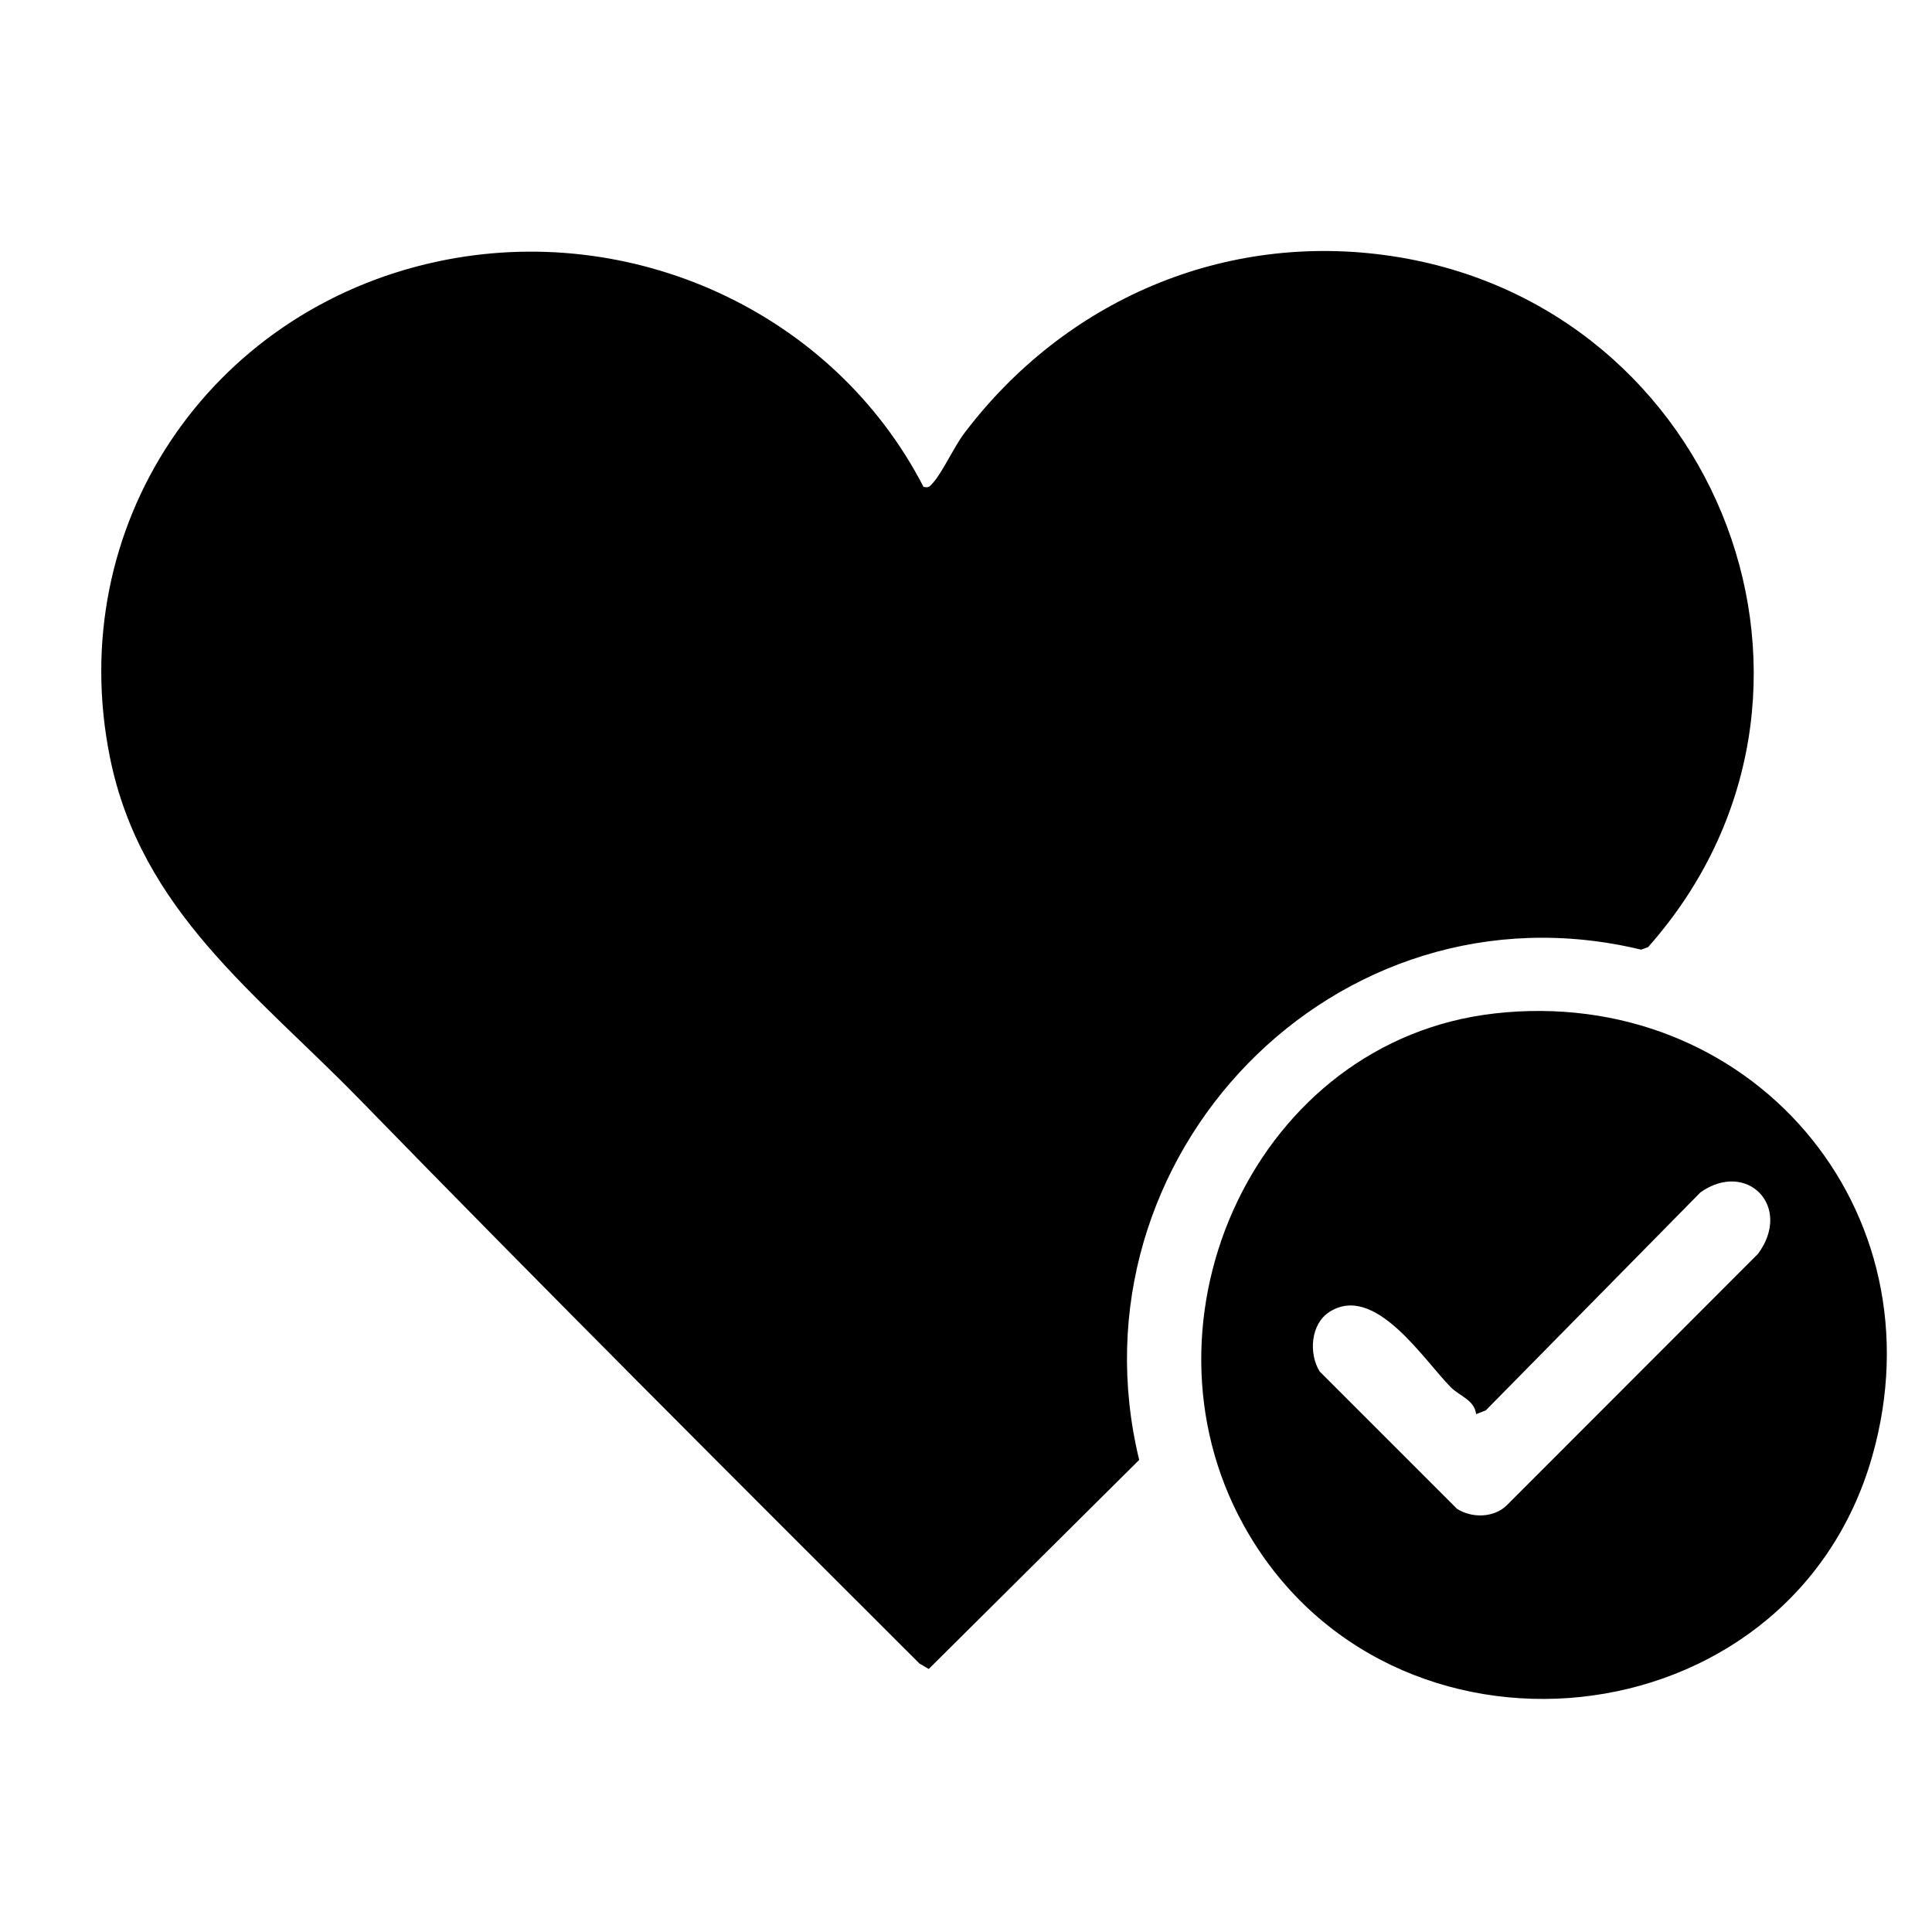
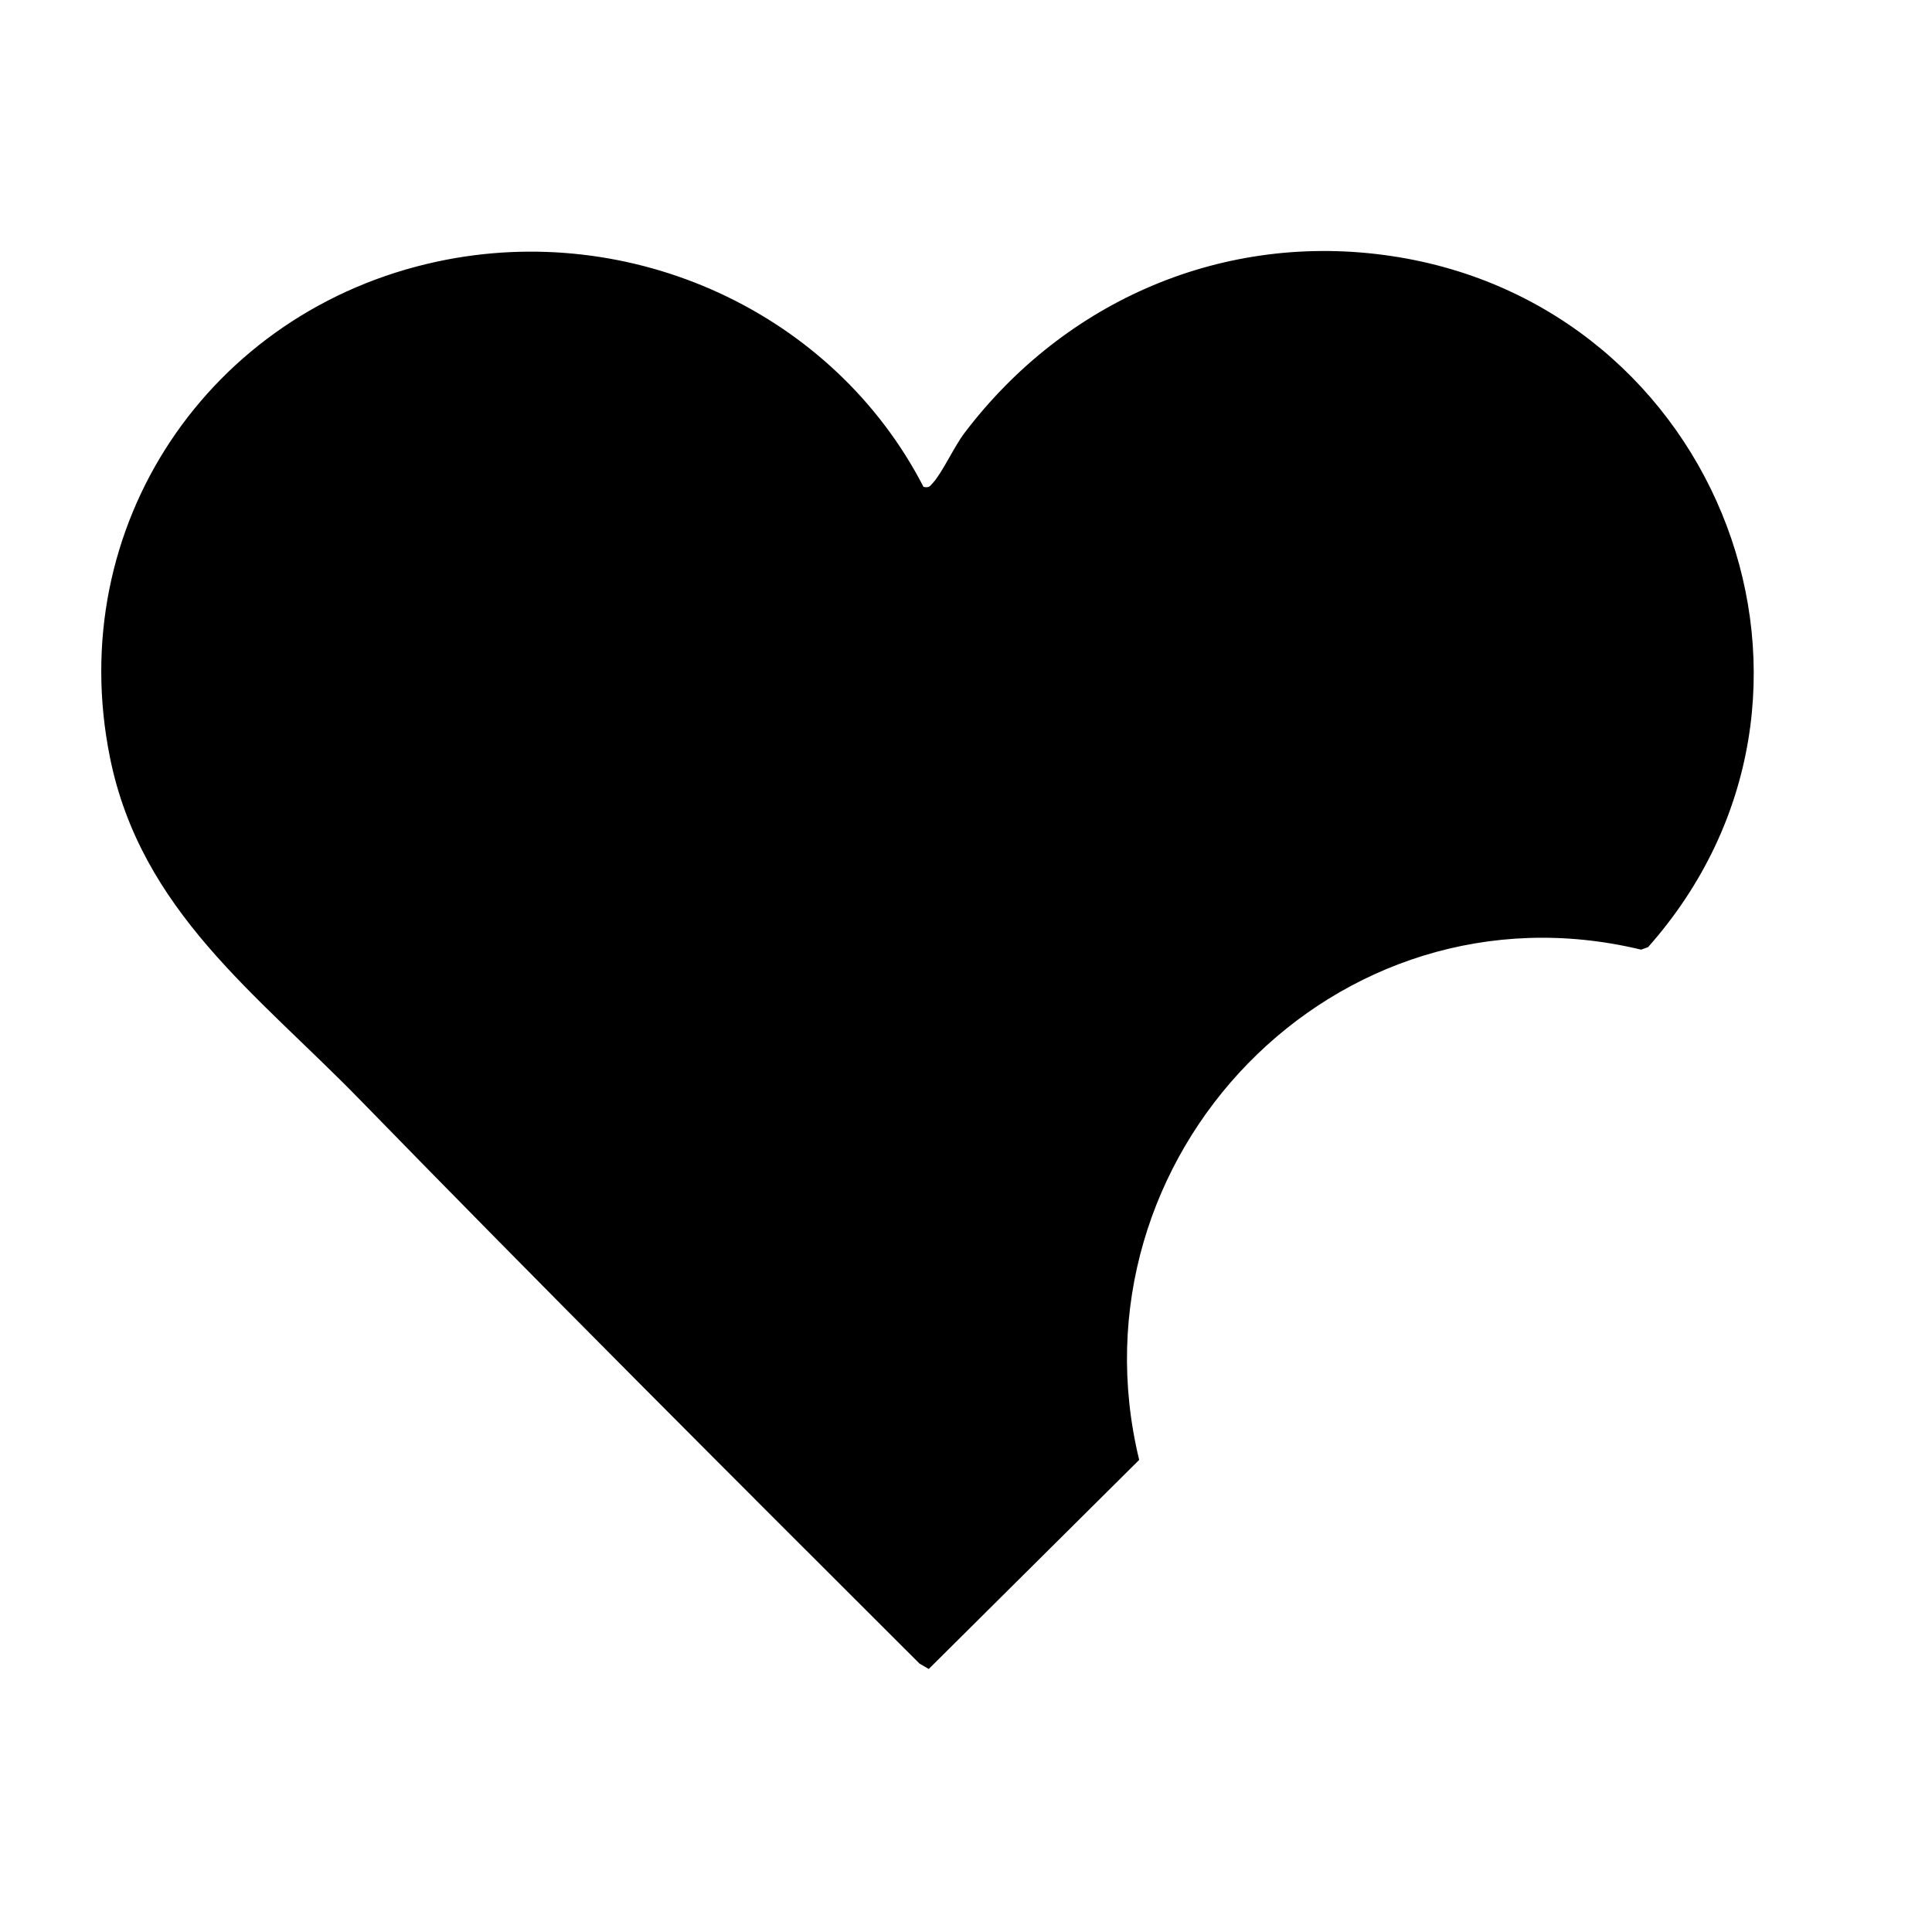
<svg xmlns="http://www.w3.org/2000/svg" id="Capa_1" viewBox="0 0 500 500">
  <path d="M239.01,126c1.45.31,1.62-.14,2.44-1.04,2.4-2.61,5.49-9.39,8.13-12.87,26.06-34.4,67.3-52.32,110.64-45.81,85.04,12.77,123.96,113.81,66.3,178.84l-1.8.65c-79.11-19.09-148.92,53.65-129.9,132.05l-54.46,54.11-2.39-1.39c-48.54-48.46-97.13-96.98-144.95-146.06-26.51-27.21-56.56-48.8-64.56-88.44-12.08-59.81,25.59-115.68,84.72-128.35,50.1-10.74,102.43,12.95,125.83,58.32Z" />
-   <path d="M386.78,262.28c65.98-7.44,116.03,50.64,97.72,114.72-21.35,74.71-125.41,85.17-162.67,17.68-29.48-53.4,3.39-125.45,64.95-132.39ZM382.02,365.99c-.43-3.7-4.26-4.66-6.55-6.97-7.14-7.21-19.68-27-31.43-19.49-4.86,3.11-5.39,10.8-2.5,15.42l35.5,35.5c3.83,2.51,9.65,2.4,12.97-.94l64.97-65.03c9.04-12.3-2.97-24.34-14.9-15.9l-55.57,56.43-2.5.97Z" />
</svg>